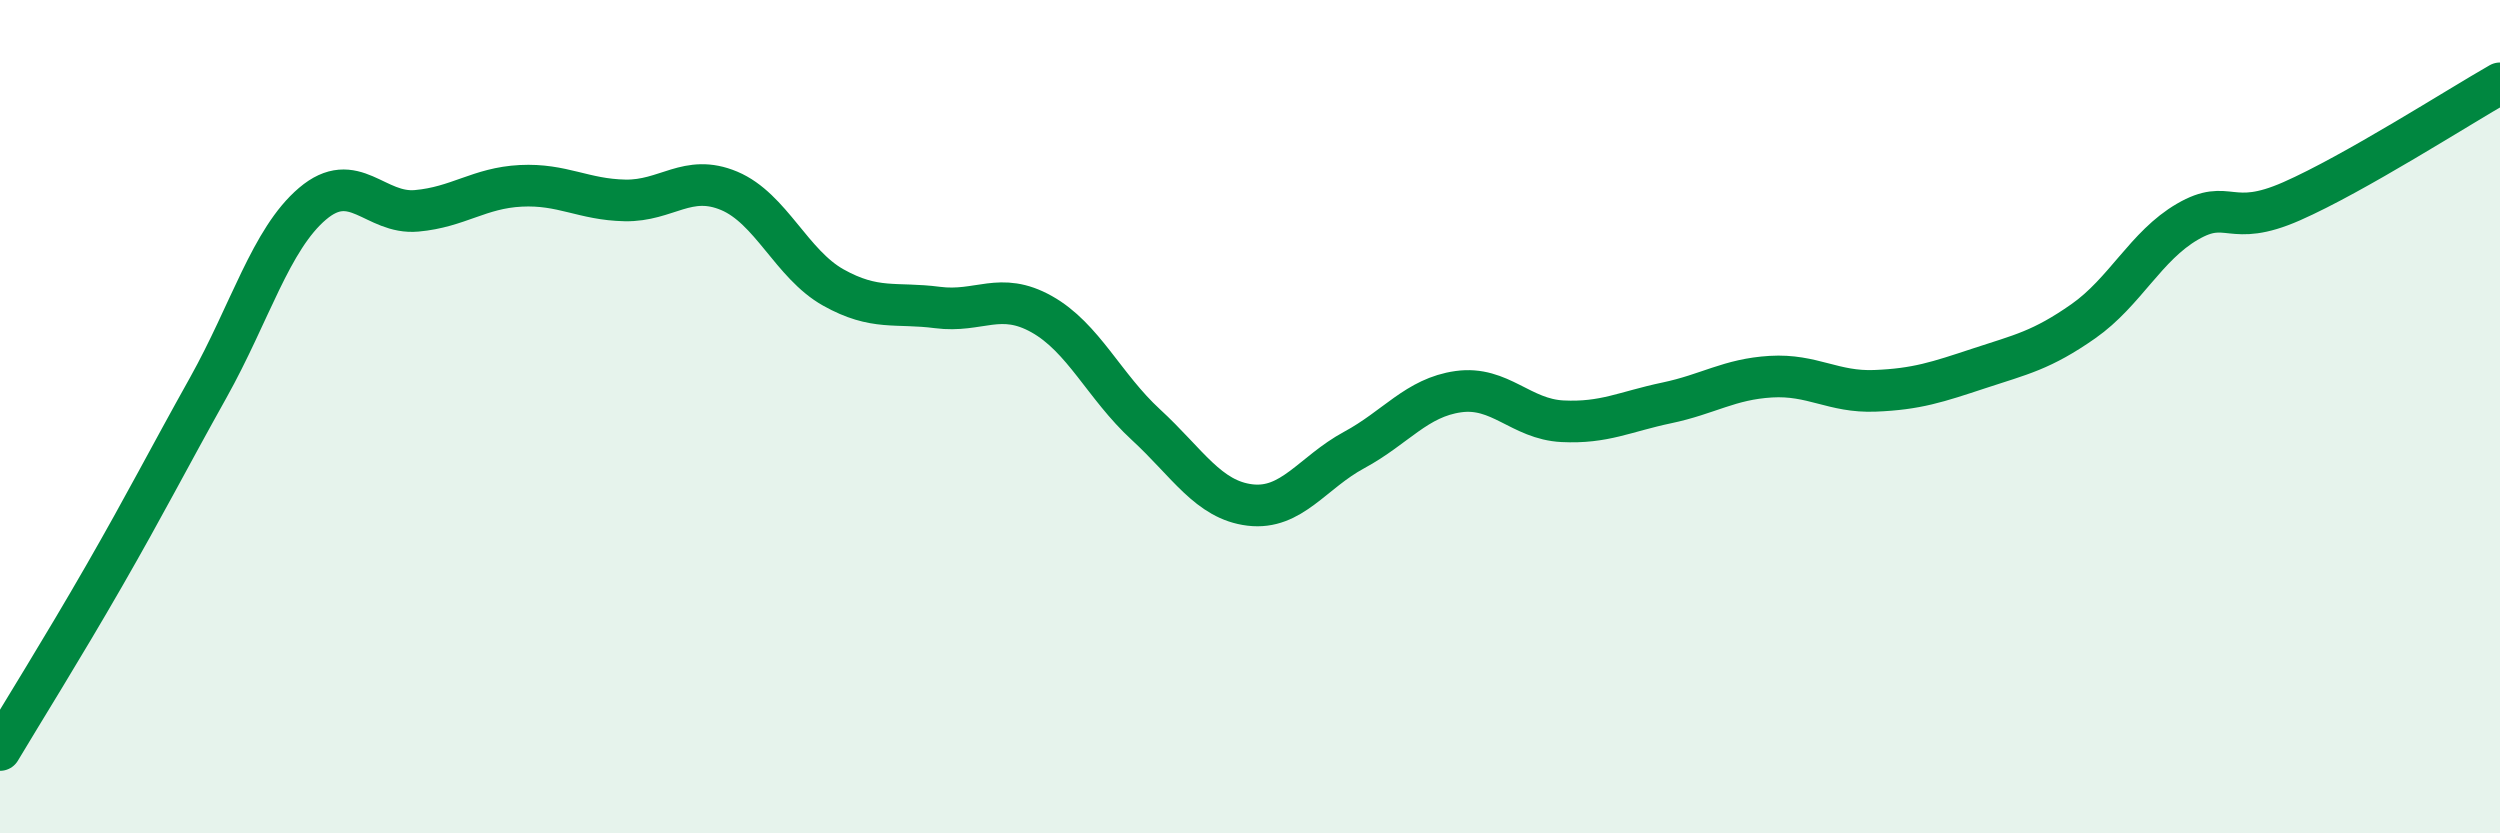
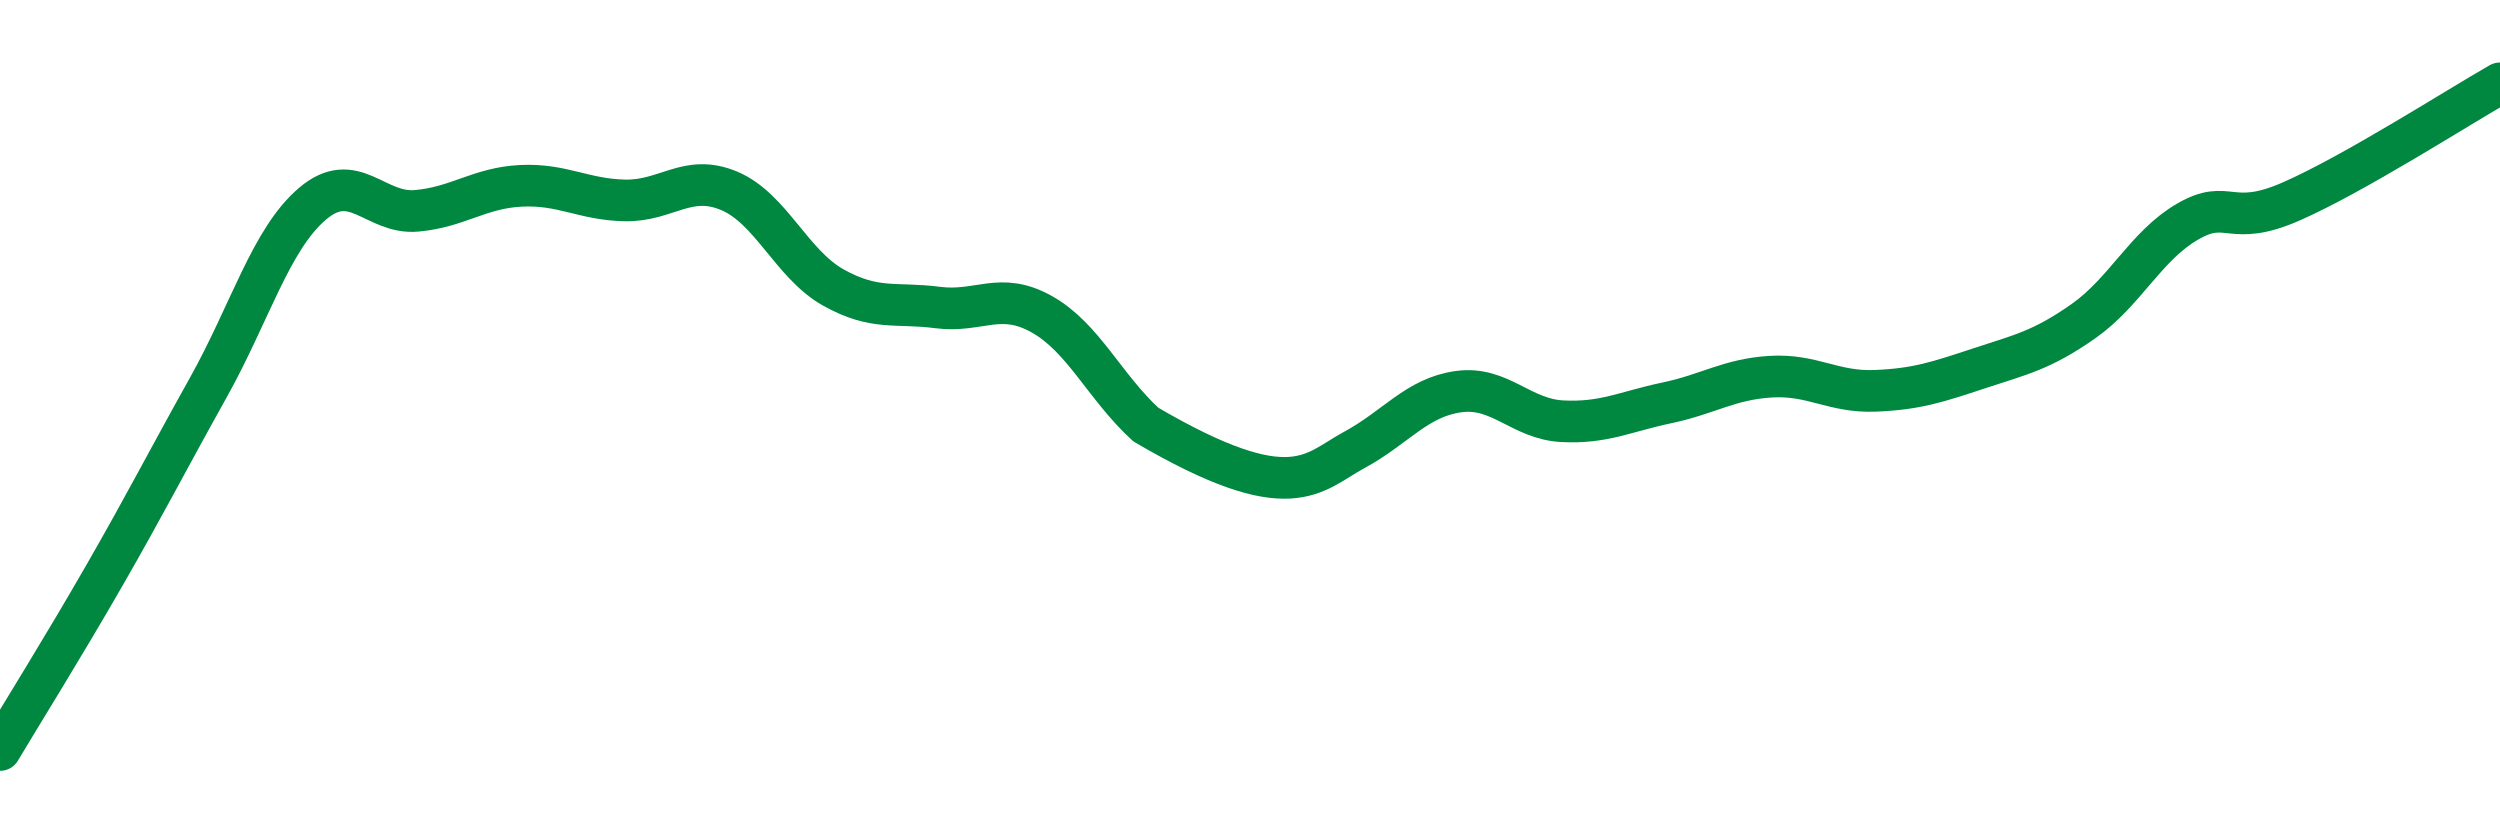
<svg xmlns="http://www.w3.org/2000/svg" width="60" height="20" viewBox="0 0 60 20">
-   <path d="M 0,18 C 0.5,17.16 1.5,15.56 2.5,13.82 C 3.5,12.08 4,11.09 5,9.3 C 6,7.51 6.5,5.74 7.5,4.89 C 8.5,4.04 9,5.15 10,5.06 C 11,4.97 11.5,4.51 12.5,4.46 C 13.5,4.41 14,4.79 15,4.81 C 16,4.83 16.5,4.16 17.5,4.58 C 18.5,5 19,6.34 20,6.9 C 21,7.46 21.5,7.25 22.5,7.38 C 23.5,7.51 24,6.98 25,7.54 C 26,8.1 26.5,9.27 27.5,10.19 C 28.5,11.11 29,12 30,12.12 C 31,12.24 31.5,11.34 32.5,10.8 C 33.5,10.26 34,9.54 35,9.4 C 36,9.26 36.5,10.06 37.5,10.11 C 38.5,10.16 39,9.88 40,9.67 C 41,9.46 41.5,9.1 42.5,9.04 C 43.5,8.98 44,9.42 45,9.38 C 46,9.34 46.5,9.17 47.5,8.84 C 48.5,8.51 49,8.41 50,7.71 C 51,7.01 51.5,5.9 52.5,5.32 C 53.5,4.74 53.5,5.49 55,4.83 C 56.5,4.17 59,2.57 60,2L60 20L0 20Z" fill="#008740" opacity="0.1" stroke-linecap="round" stroke-linejoin="round" />
-   <path d="M 0,18 C 0.5,17.16 1.5,15.56 2.5,13.82 C 3.5,12.08 4,11.09 5,9.3 C 6,7.51 6.5,5.74 7.5,4.89 C 8.5,4.04 9,5.15 10,5.06 C 11,4.97 11.5,4.51 12.5,4.46 C 13.5,4.41 14,4.79 15,4.81 C 16,4.83 16.5,4.16 17.5,4.58 C 18.5,5 19,6.34 20,6.9 C 21,7.46 21.5,7.25 22.5,7.38 C 23.5,7.51 24,6.98 25,7.54 C 26,8.1 26.5,9.27 27.5,10.19 C 28.5,11.11 29,12 30,12.12 C 31,12.24 31.5,11.34 32.5,10.8 C 33.5,10.26 34,9.54 35,9.4 C 36,9.26 36.5,10.06 37.5,10.11 C 38.5,10.16 39,9.88 40,9.67 C 41,9.46 41.5,9.1 42.5,9.04 C 43.5,8.98 44,9.42 45,9.38 C 46,9.34 46.5,9.17 47.5,8.84 C 48.5,8.51 49,8.41 50,7.71 C 51,7.01 51.5,5.9 52.5,5.32 C 53.5,4.74 53.5,5.49 55,4.83 C 56.5,4.17 59,2.57 60,2" stroke="#008740" stroke-width="1" fill="none" stroke-linecap="round" stroke-linejoin="round" />
+   <path d="M 0,18 C 0.5,17.16 1.5,15.56 2.5,13.82 C 3.5,12.08 4,11.09 5,9.3 C 6,7.51 6.5,5.74 7.5,4.89 C 8.5,4.04 9,5.15 10,5.06 C 11,4.97 11.5,4.51 12.5,4.46 C 13.5,4.41 14,4.79 15,4.81 C 16,4.83 16.5,4.16 17.5,4.58 C 18.5,5 19,6.34 20,6.9 C 21,7.46 21.5,7.25 22.5,7.38 C 23.5,7.51 24,6.98 25,7.54 C 26,8.1 26.5,9.27 27.5,10.19 C 31,12.24 31.5,11.34 32.5,10.8 C 33.5,10.26 34,9.54 35,9.4 C 36,9.26 36.5,10.06 37.5,10.11 C 38.5,10.16 39,9.88 40,9.67 C 41,9.46 41.5,9.1 42.5,9.04 C 43.5,8.98 44,9.42 45,9.38 C 46,9.34 46.5,9.17 47.5,8.84 C 48.5,8.51 49,8.41 50,7.71 C 51,7.01 51.5,5.9 52.5,5.32 C 53.5,4.74 53.5,5.49 55,4.83 C 56.5,4.17 59,2.57 60,2" stroke="#008740" stroke-width="1" fill="none" stroke-linecap="round" stroke-linejoin="round" />
</svg>